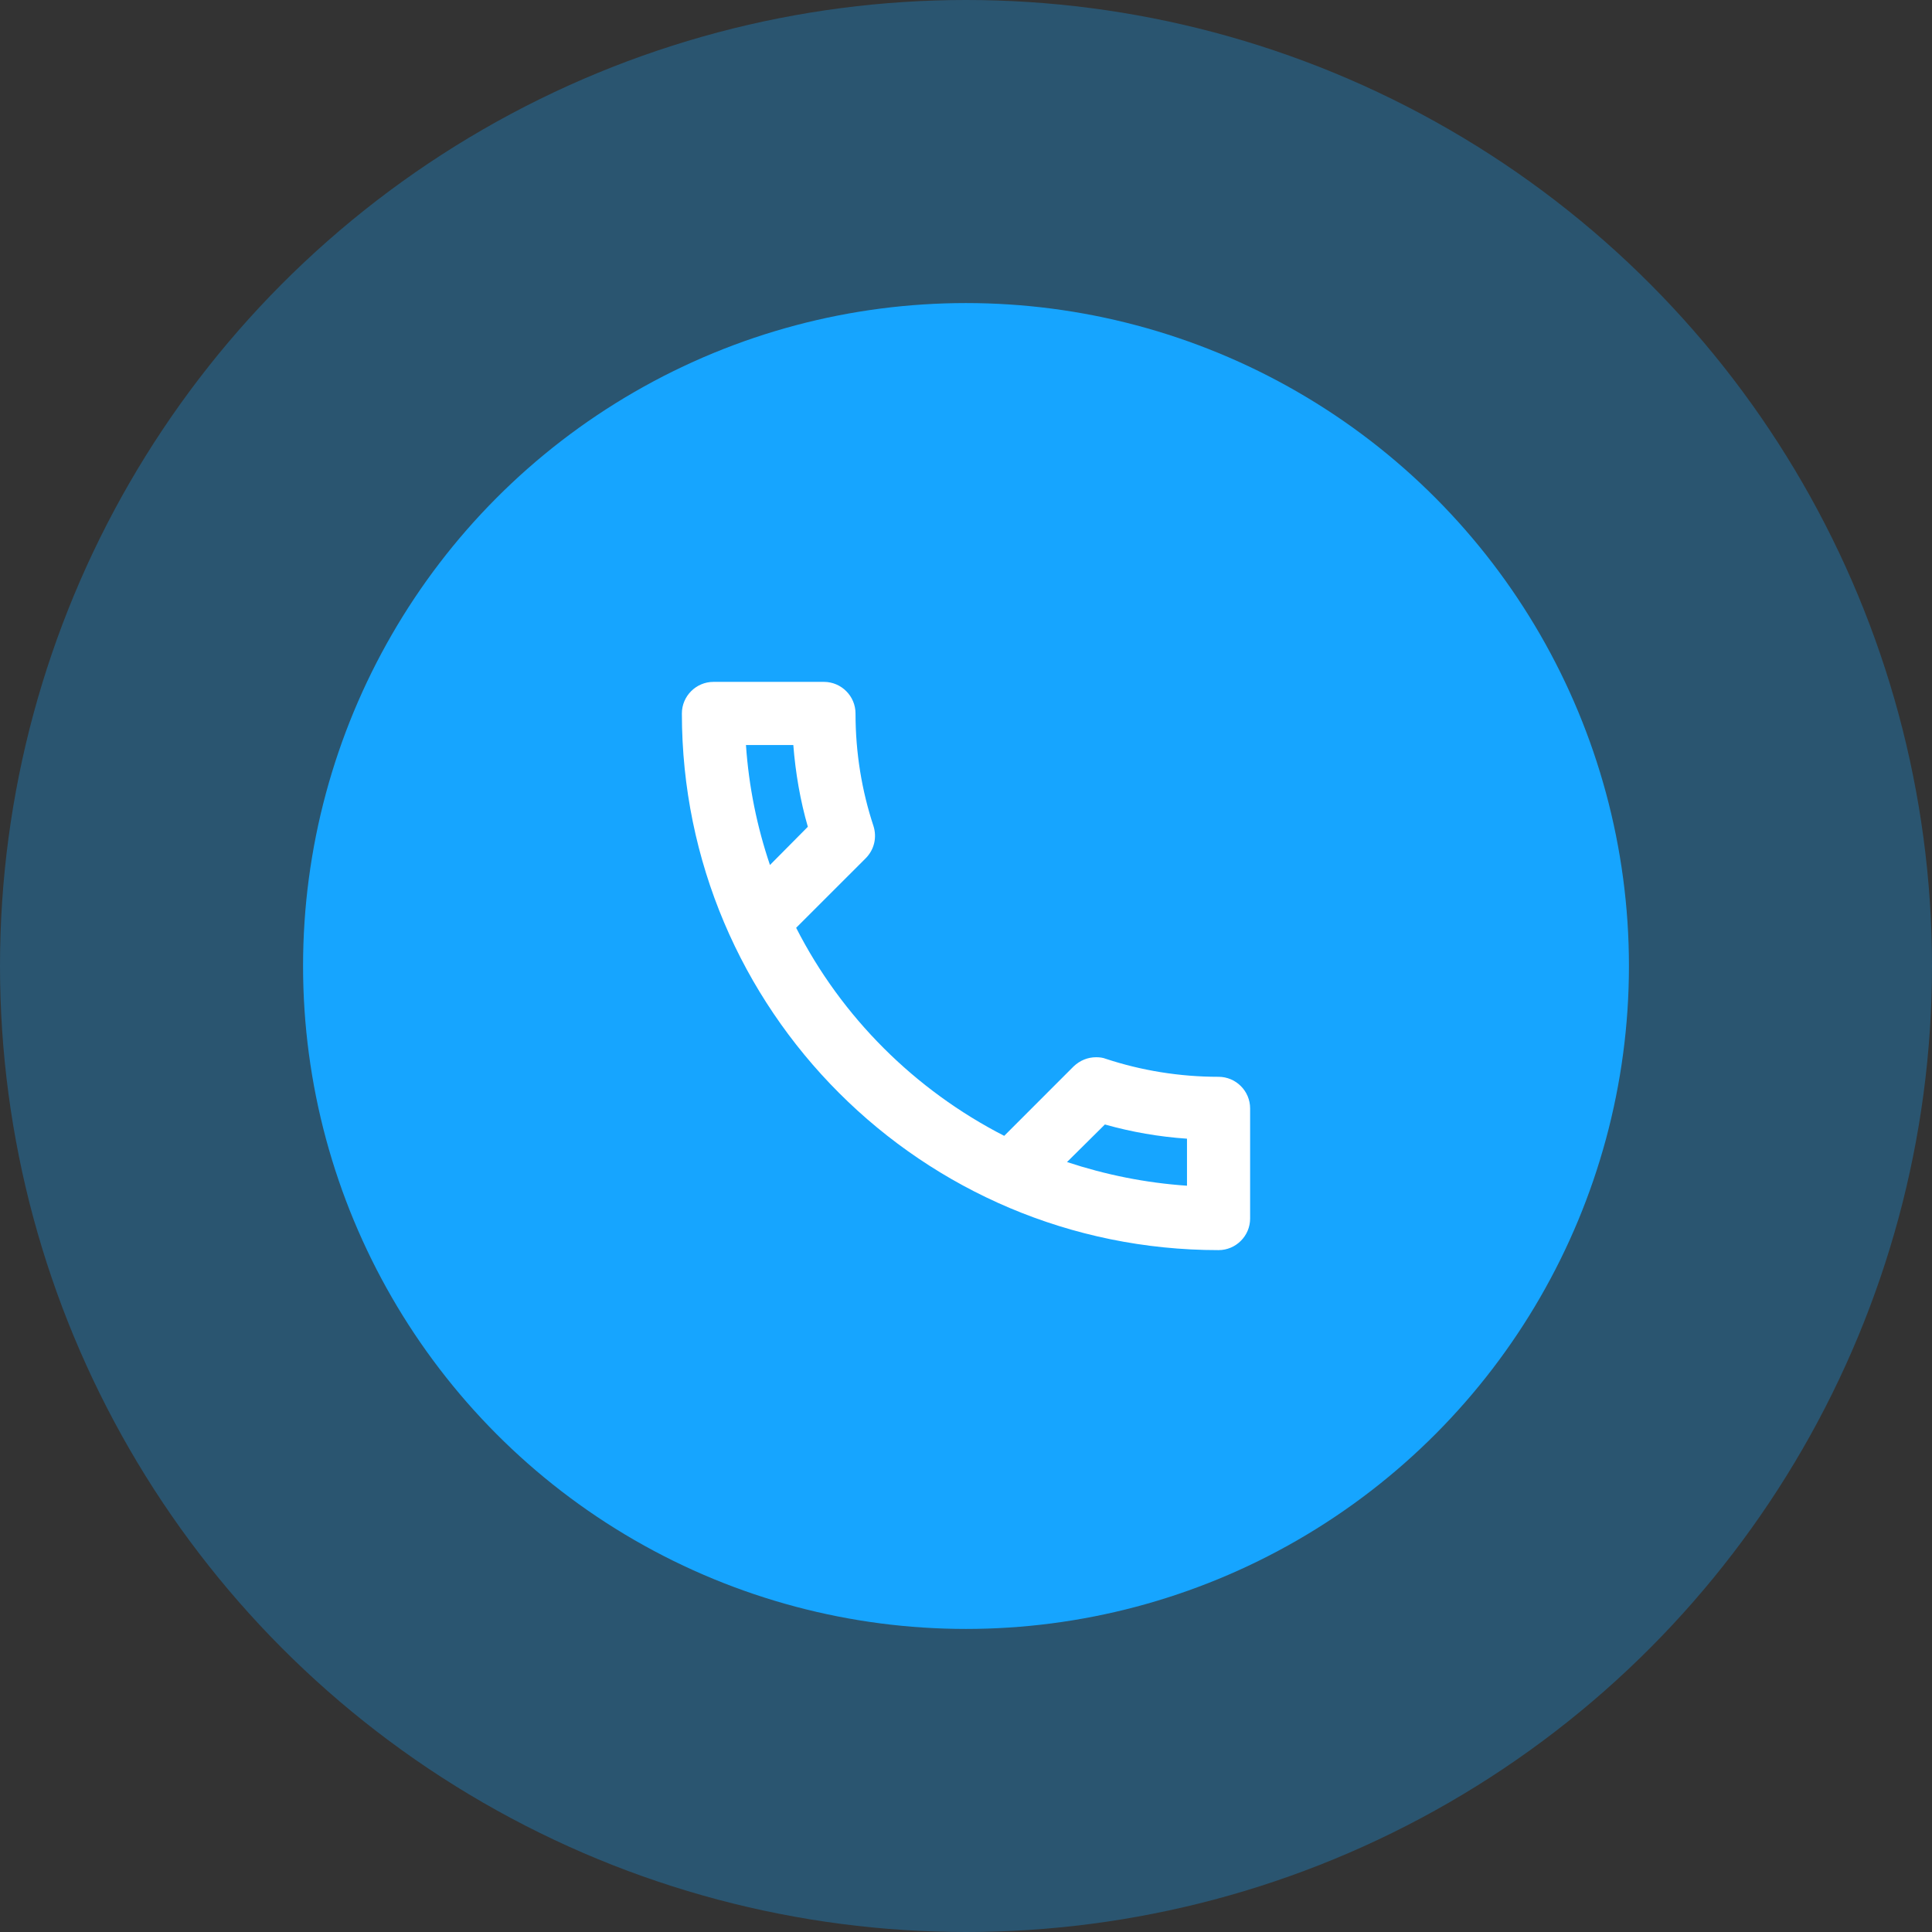
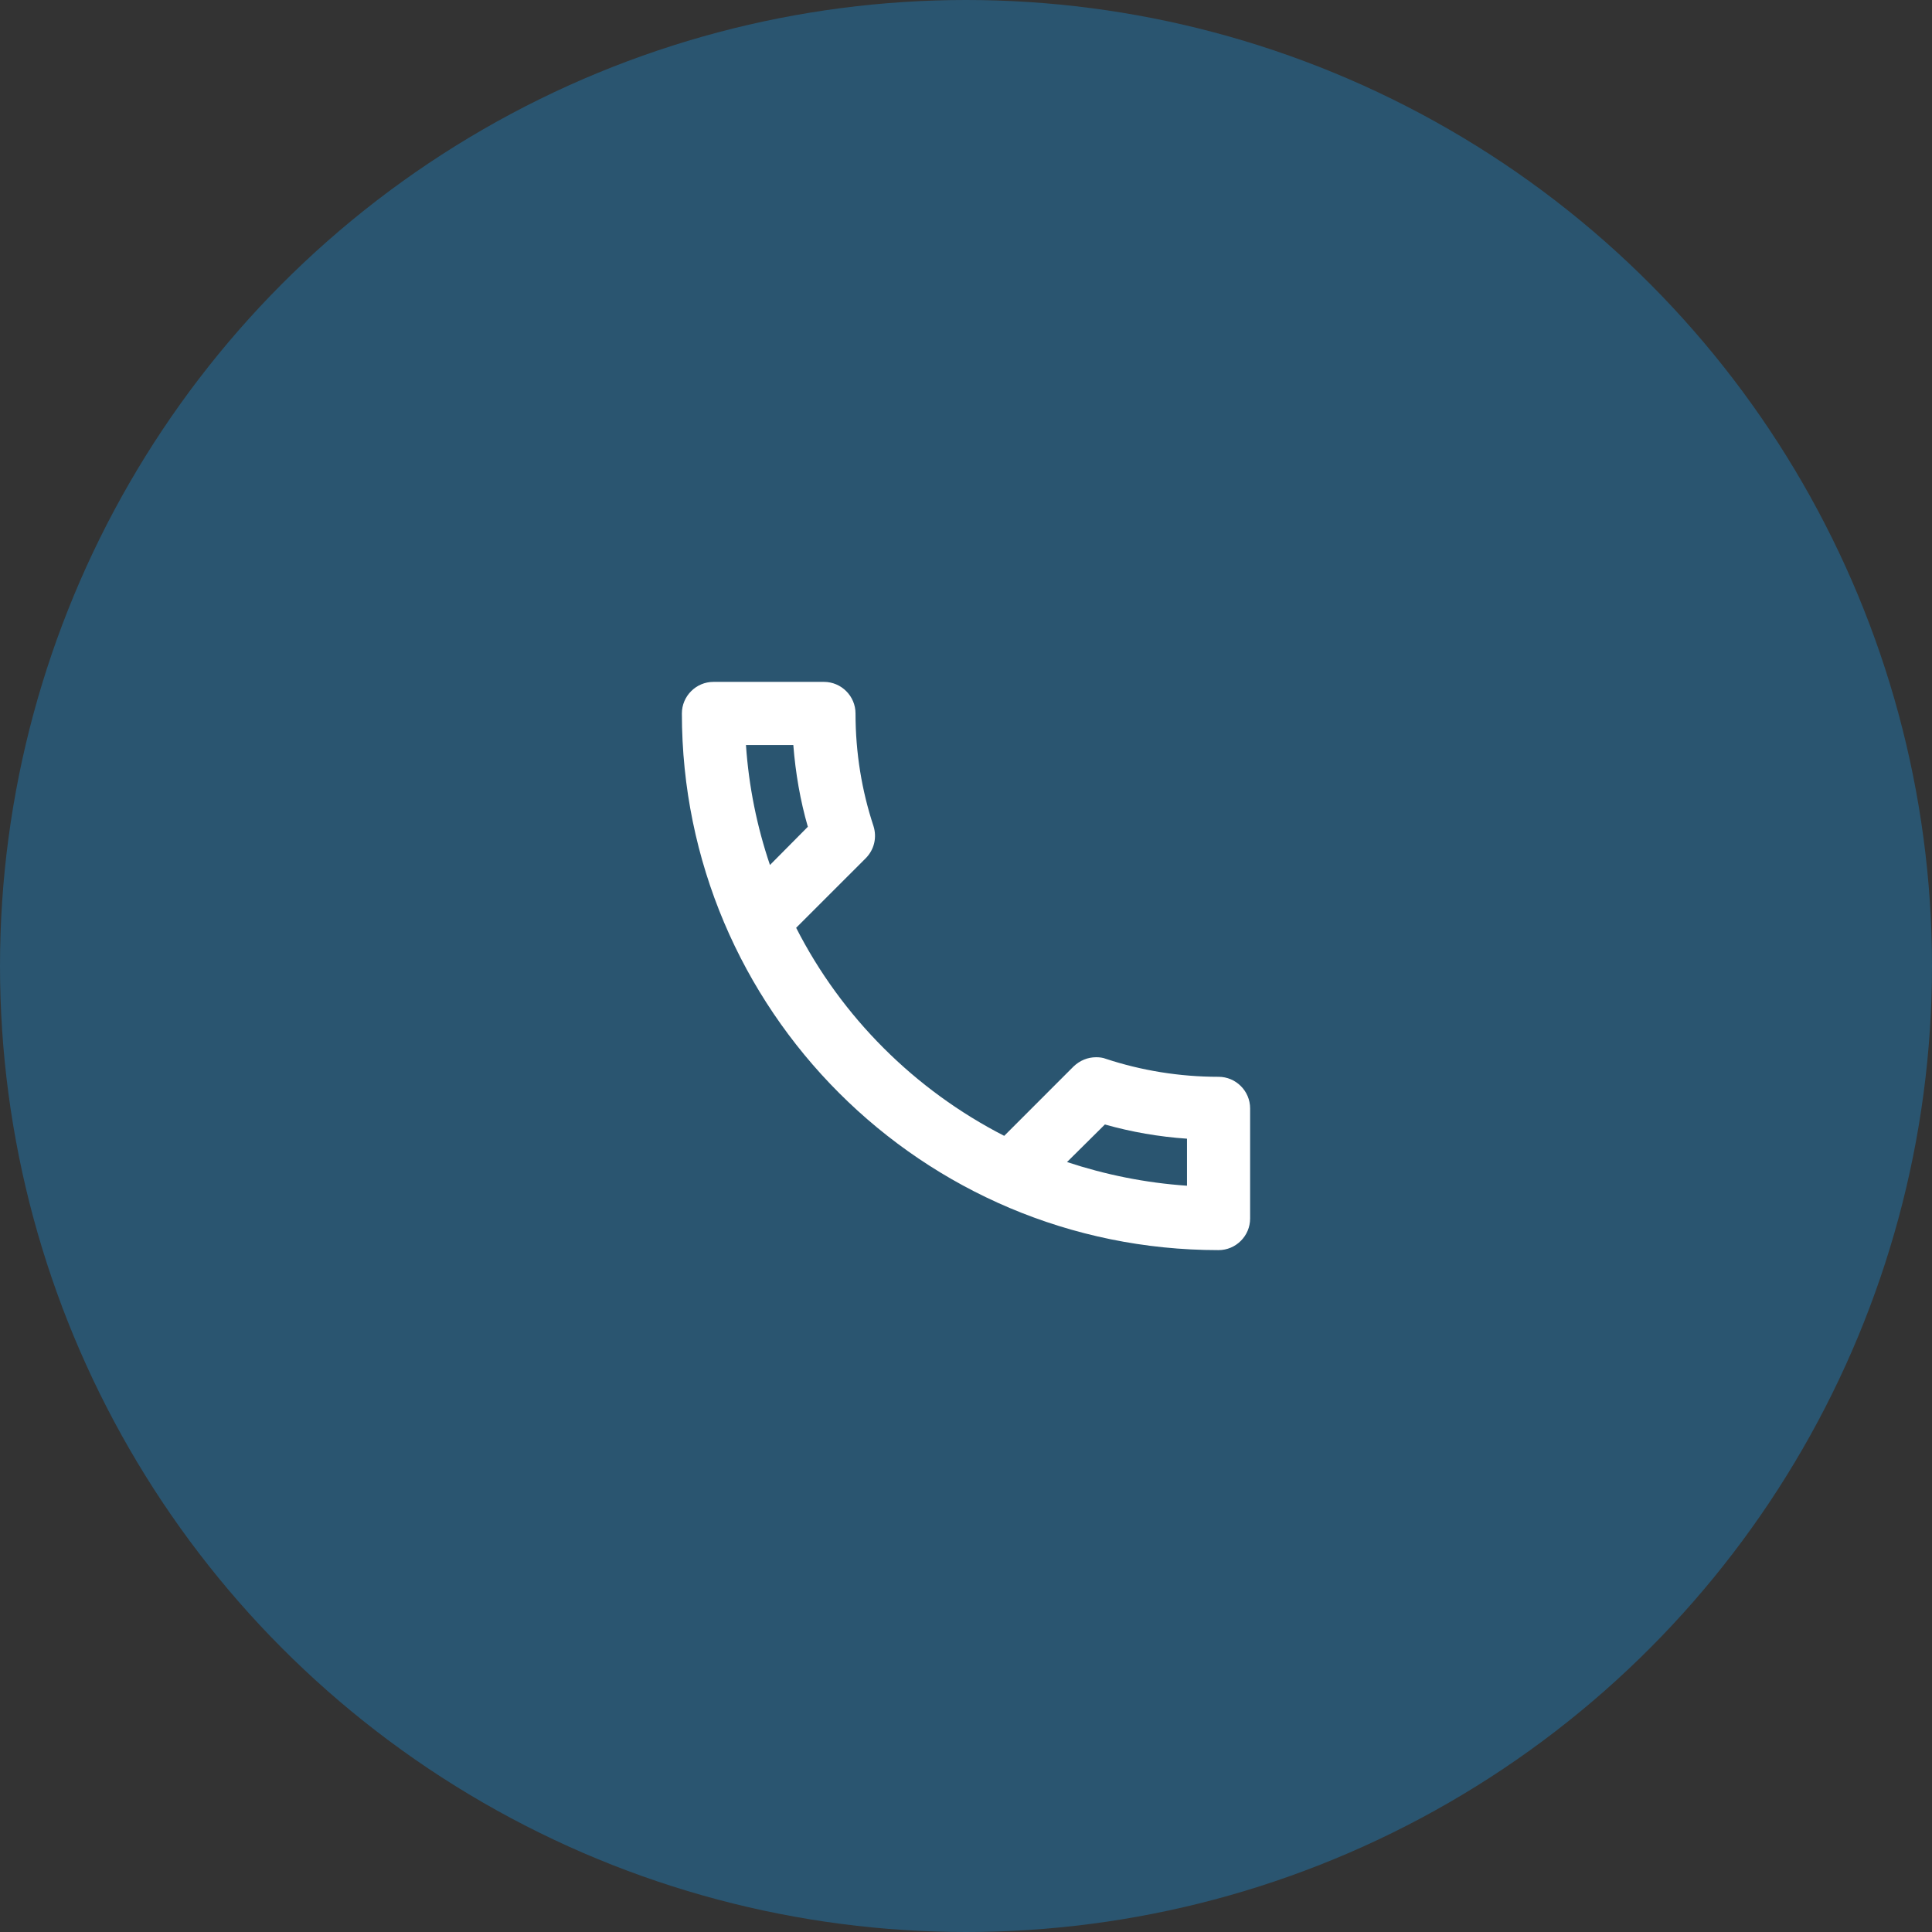
<svg xmlns="http://www.w3.org/2000/svg" width="102" height="102" viewBox="0 0 102 102" fill="none">
  <rect x="0" y="0" width="102" height="102" fill="#333333" stroke="none" />
  <circle cx="51" cy="51" r="51" fill="#16A5FF" fill-opacity="0.3" />
-   <circle cx="51" cy="51" r="35" fill="#16A5FF" />
  <path d="M46.117 43.617C45.5 41.75 45.167 39.75 45.167 37.667C45.167 36.75 44.417 36 43.5 36H37.667C36.75 36 36 36.75 36 37.667C36 53.317 48.683 66 64.333 66C65.25 66 66 65.25 66 64.333V58.517C66 57.6 65.25 56.85 64.333 56.85C62.267 56.85 60.25 56.517 58.383 55.9C58.217 55.833 58.033 55.817 57.867 55.817C57.433 55.817 57.017 55.983 56.683 56.3L53.017 59.967C48.3 57.55 44.433 53.7 42.033 48.983L45.7 45.317C46.167 44.85 46.3 44.2 46.117 43.617V43.617ZM58.333 59.367C59.75 59.767 61.2 60.017 62.667 60.117V62.6C60.467 62.45 58.35 62.017 56.333 61.35L58.333 59.367V59.367ZM40.65 45.667C39.967 43.65 39.533 41.533 39.383 39.333H41.883C42 40.817 42.25 42.267 42.65 43.65L40.65 45.667Z" fill="white" />
</svg>